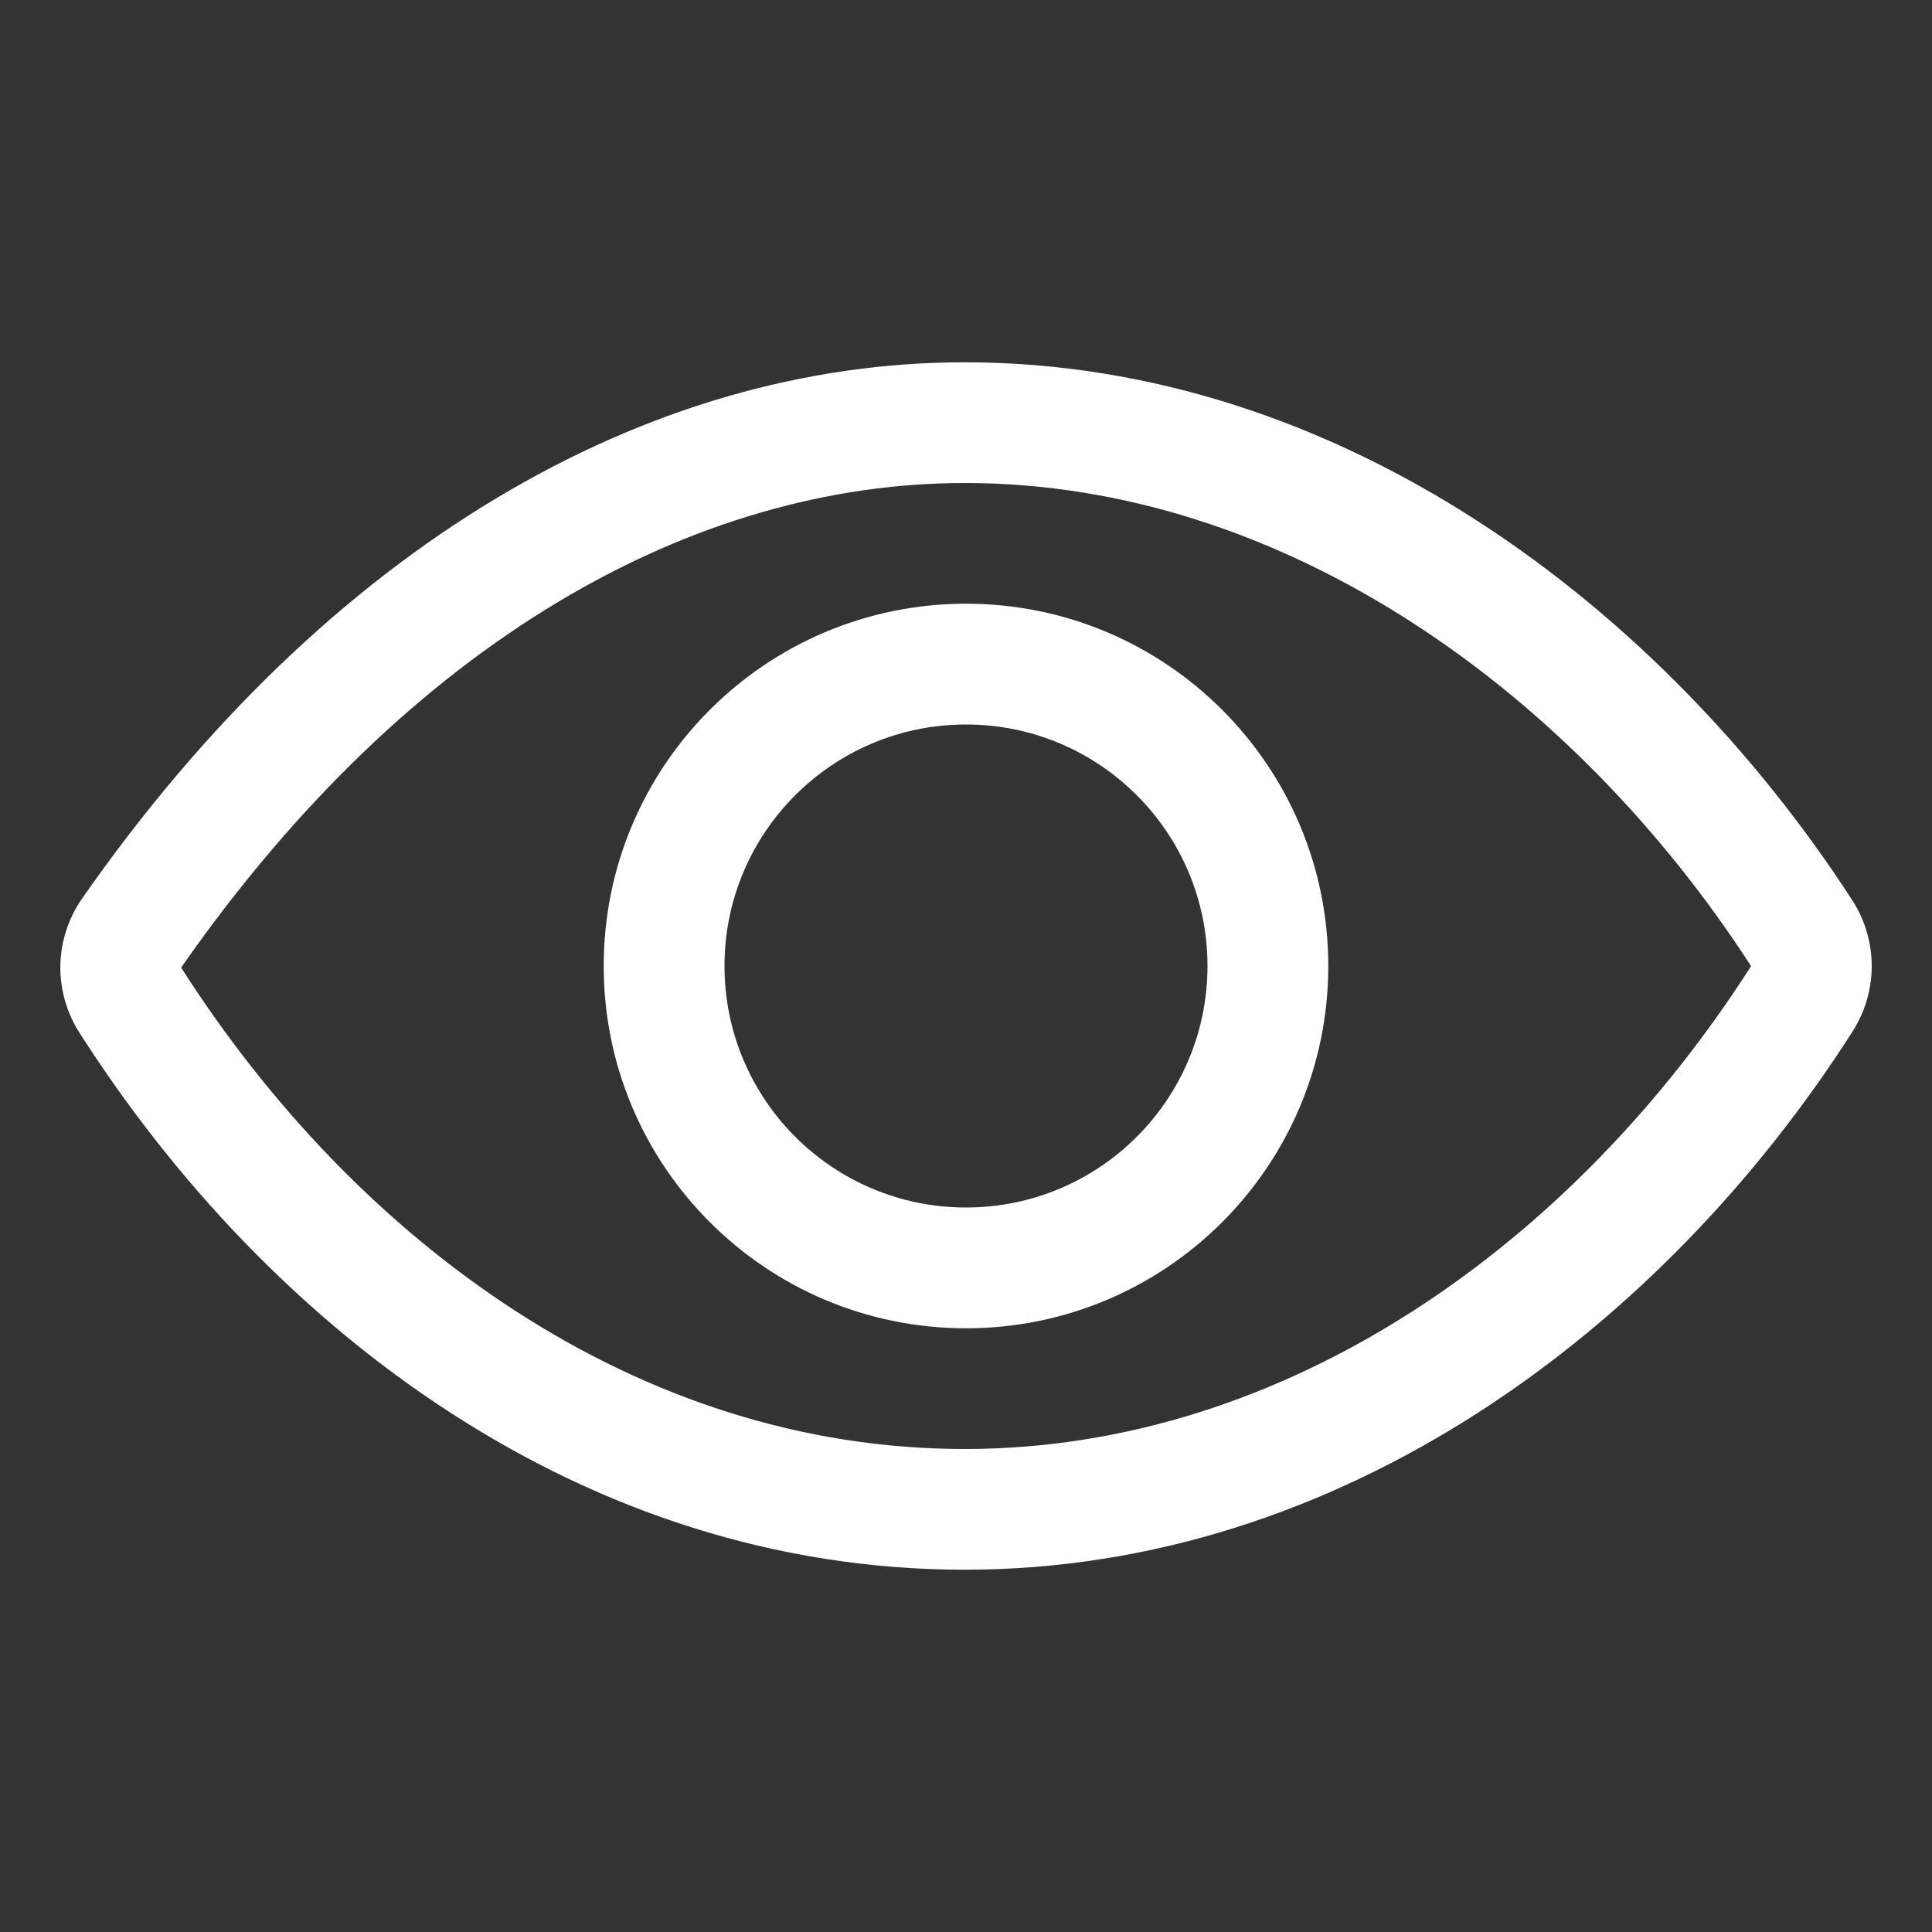
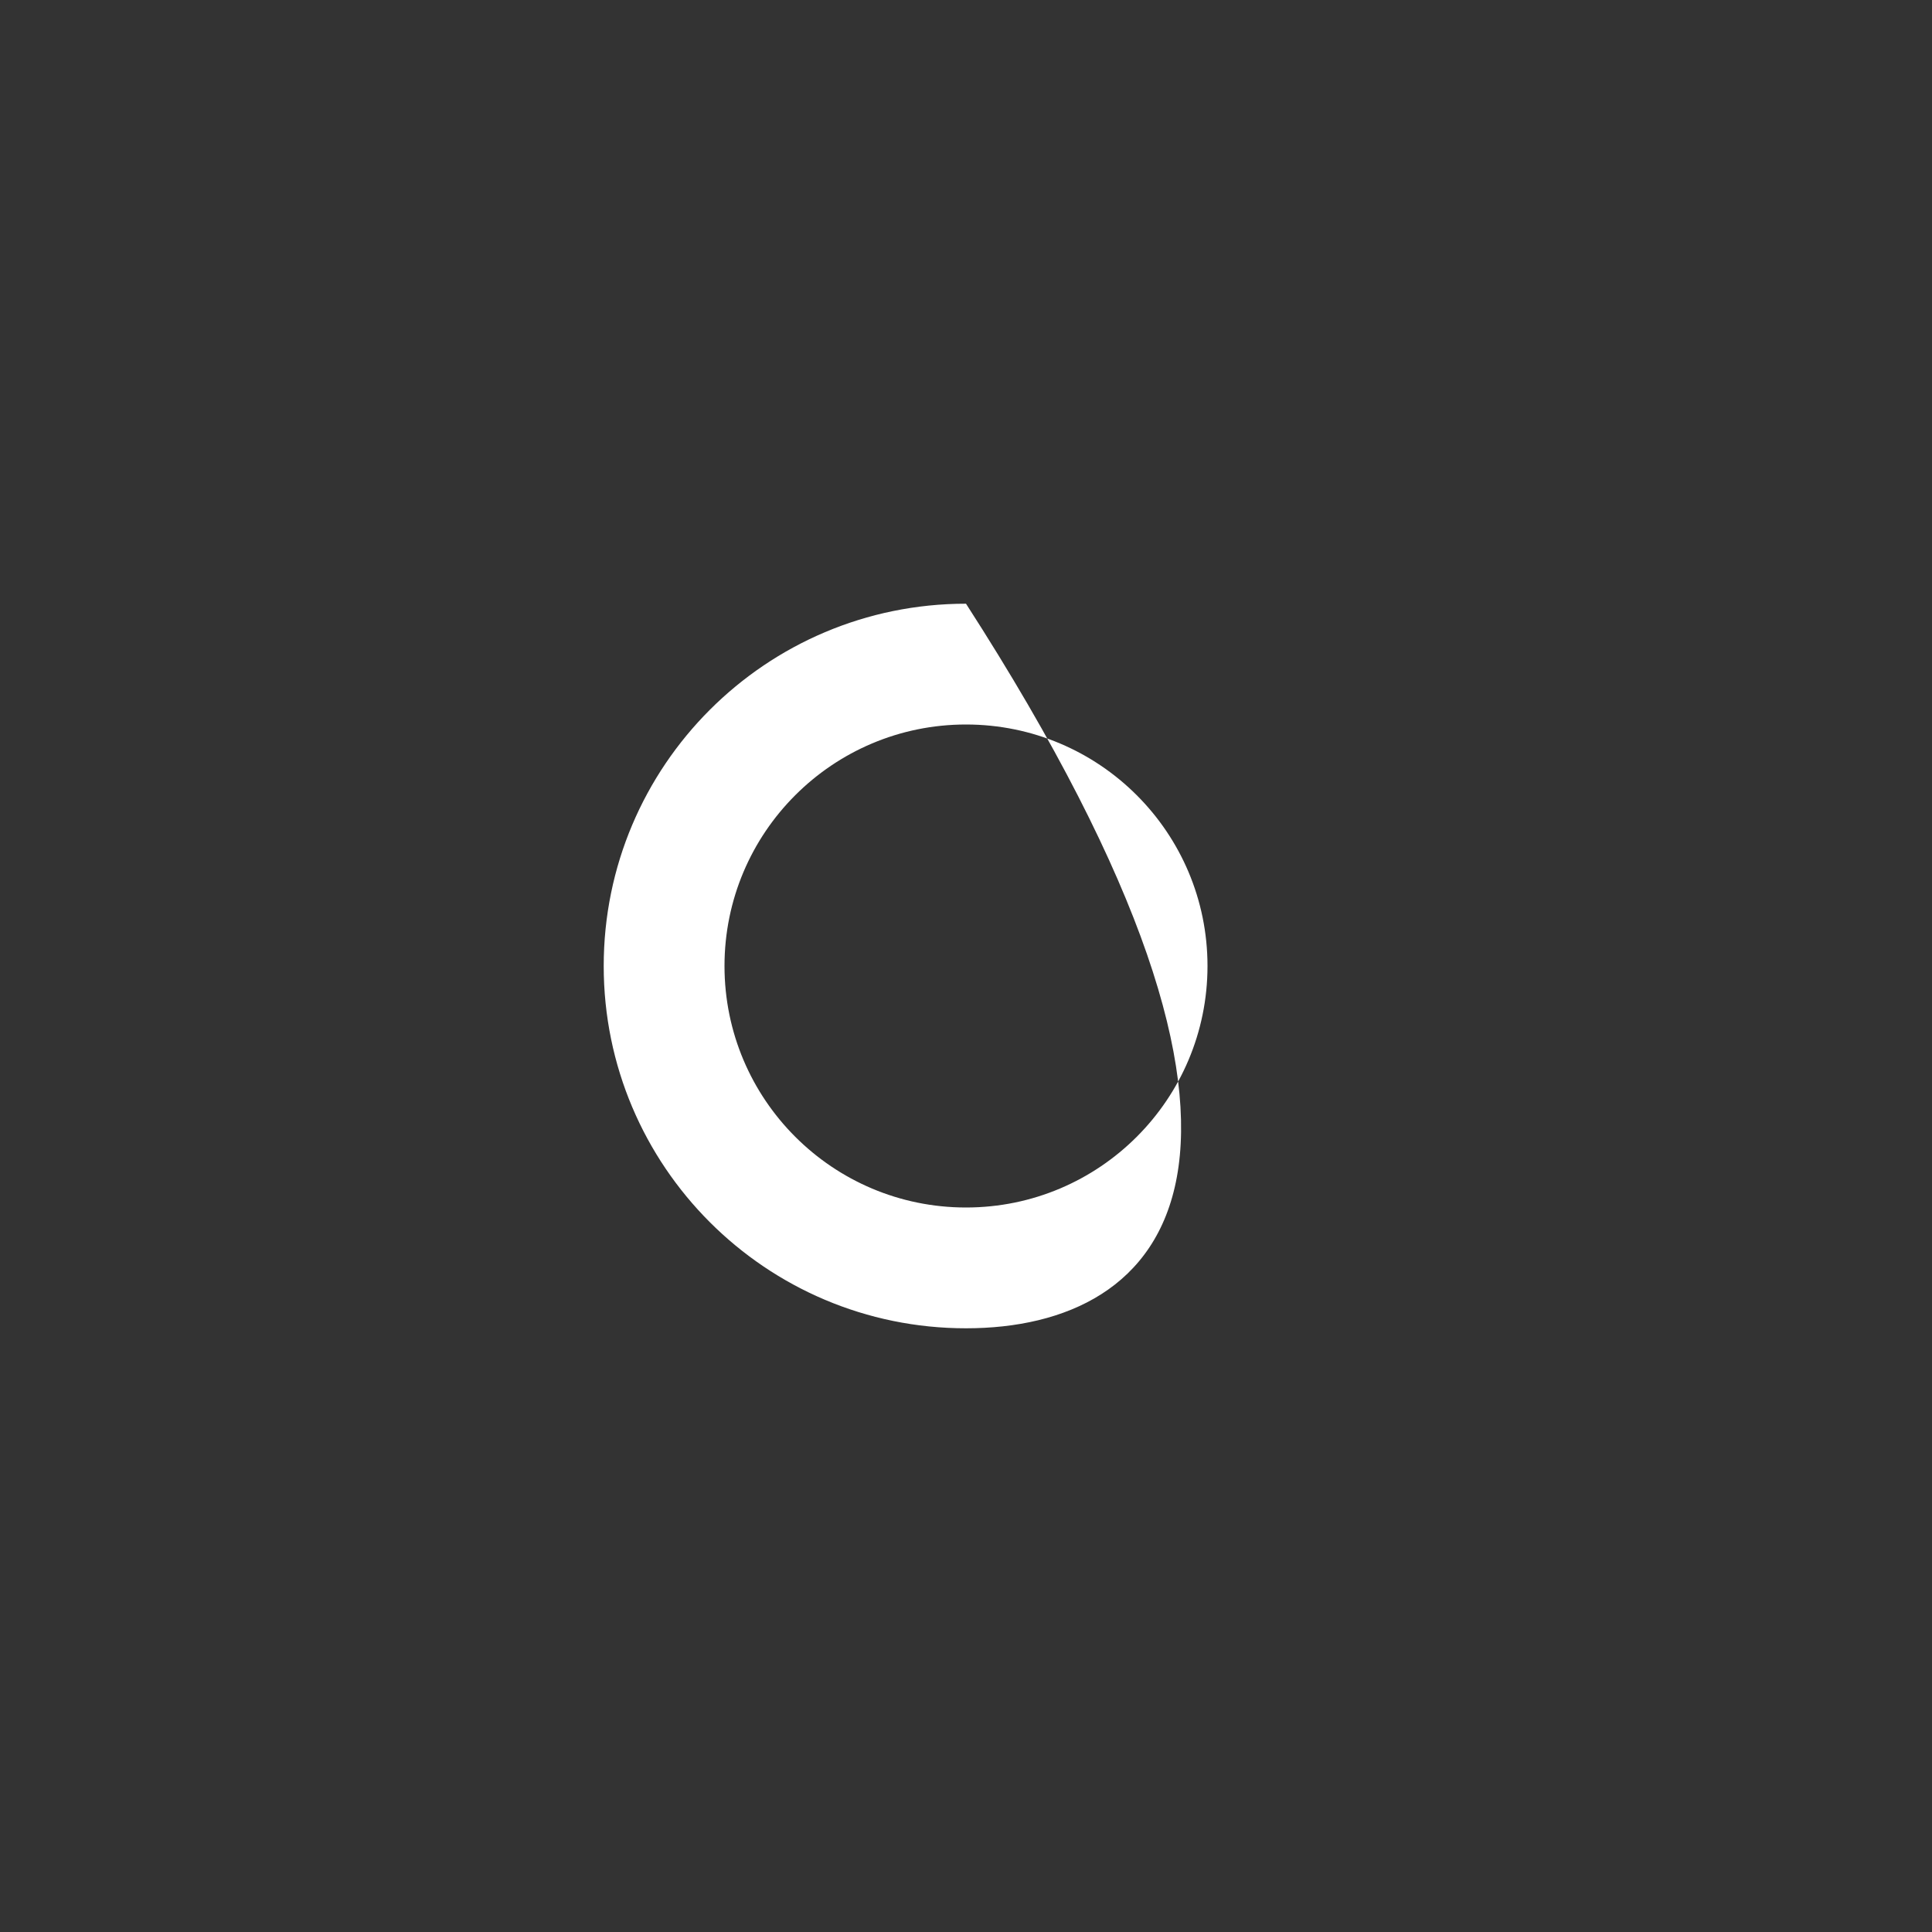
<svg xmlns="http://www.w3.org/2000/svg" width="25" height="25" viewBox="0 0 25 25" fill="none">
  <rect x="0" y="0" width="25" height="25" fill="#333333" stroke="none" />
-   <path fill-rule="evenodd" clip-rule="evenodd" d="M1.06 11.63C4.237 7.076 8.357 4.688 12.483 4.688C17.33 4.688 21.506 7.845 23.969 11.65L23.97 11.651C24.133 11.905 24.22 12.2 24.22 12.501C24.22 12.801 24.133 13.096 23.971 13.349C21.51 17.202 17.361 20.312 12.483 20.312C7.553 20.312 3.485 17.209 1.03 13.366C0.863 13.107 0.777 12.805 0.781 12.497C0.786 12.188 0.882 11.887 1.058 11.633L1.06 11.63ZM2.344 12.52L2.346 12.524C4.614 16.073 8.248 18.75 12.483 18.75C16.671 18.75 20.384 16.062 22.655 12.507L22.656 12.504C22.657 12.503 22.657 12.502 22.657 12.501C22.657 12.5 22.657 12.5 22.657 12.499C22.657 12.498 22.657 12.498 22.656 12.497C20.377 8.978 16.634 6.25 12.483 6.25C9 6.25 5.313 8.266 2.344 12.52Z" fill="white" />
-   <path fill-rule="evenodd" clip-rule="evenodd" d="M12.5 9.375C10.774 9.375 9.375 10.774 9.375 12.5C9.375 14.226 10.774 15.625 12.5 15.625C14.226 15.625 15.625 14.226 15.625 12.5C15.625 10.774 14.226 9.375 12.5 9.375ZM7.812 12.5C7.812 9.911 9.911 7.812 12.5 7.812C15.089 7.812 17.188 9.911 17.188 12.5C17.188 15.089 15.089 17.188 12.5 17.188C9.911 17.188 7.812 15.089 7.812 12.5Z" fill="white" />
+   <path fill-rule="evenodd" clip-rule="evenodd" d="M12.5 9.375C10.774 9.375 9.375 10.774 9.375 12.5C9.375 14.226 10.774 15.625 12.5 15.625C14.226 15.625 15.625 14.226 15.625 12.5C15.625 10.774 14.226 9.375 12.5 9.375ZM7.812 12.5C7.812 9.911 9.911 7.812 12.5 7.812C17.188 15.089 15.089 17.188 12.5 17.188C9.911 17.188 7.812 15.089 7.812 12.5Z" fill="white" />
</svg>